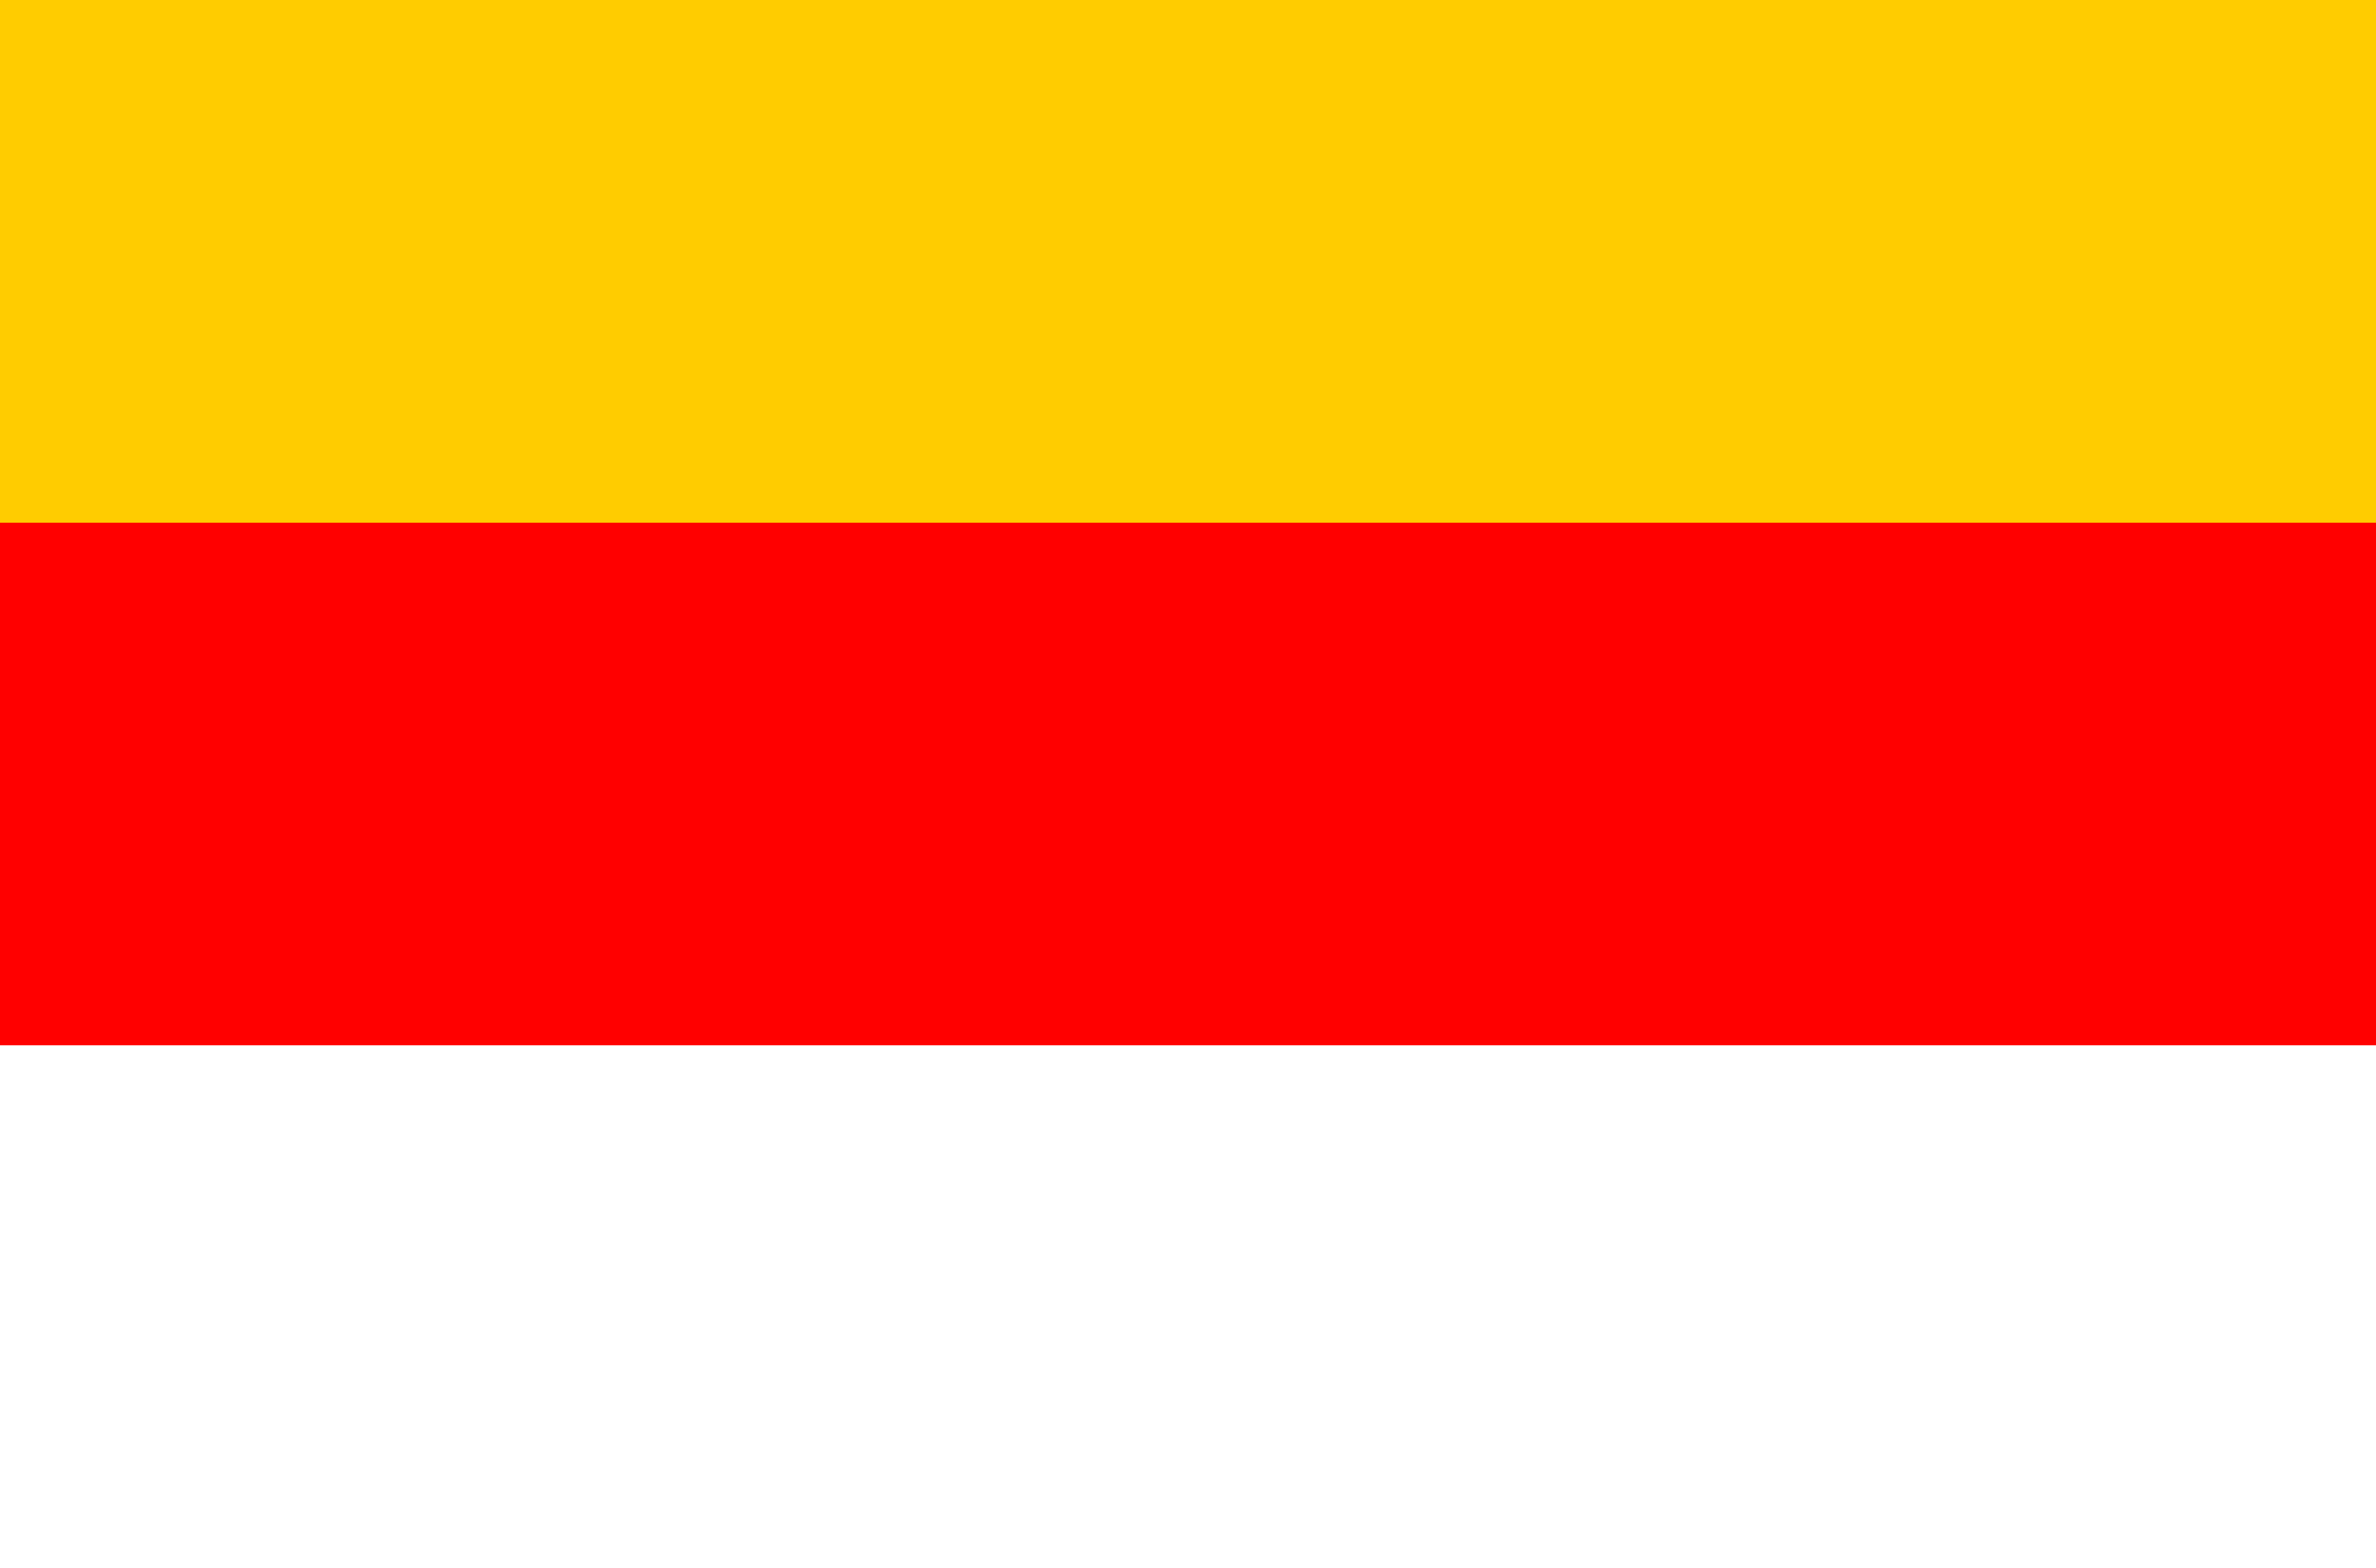
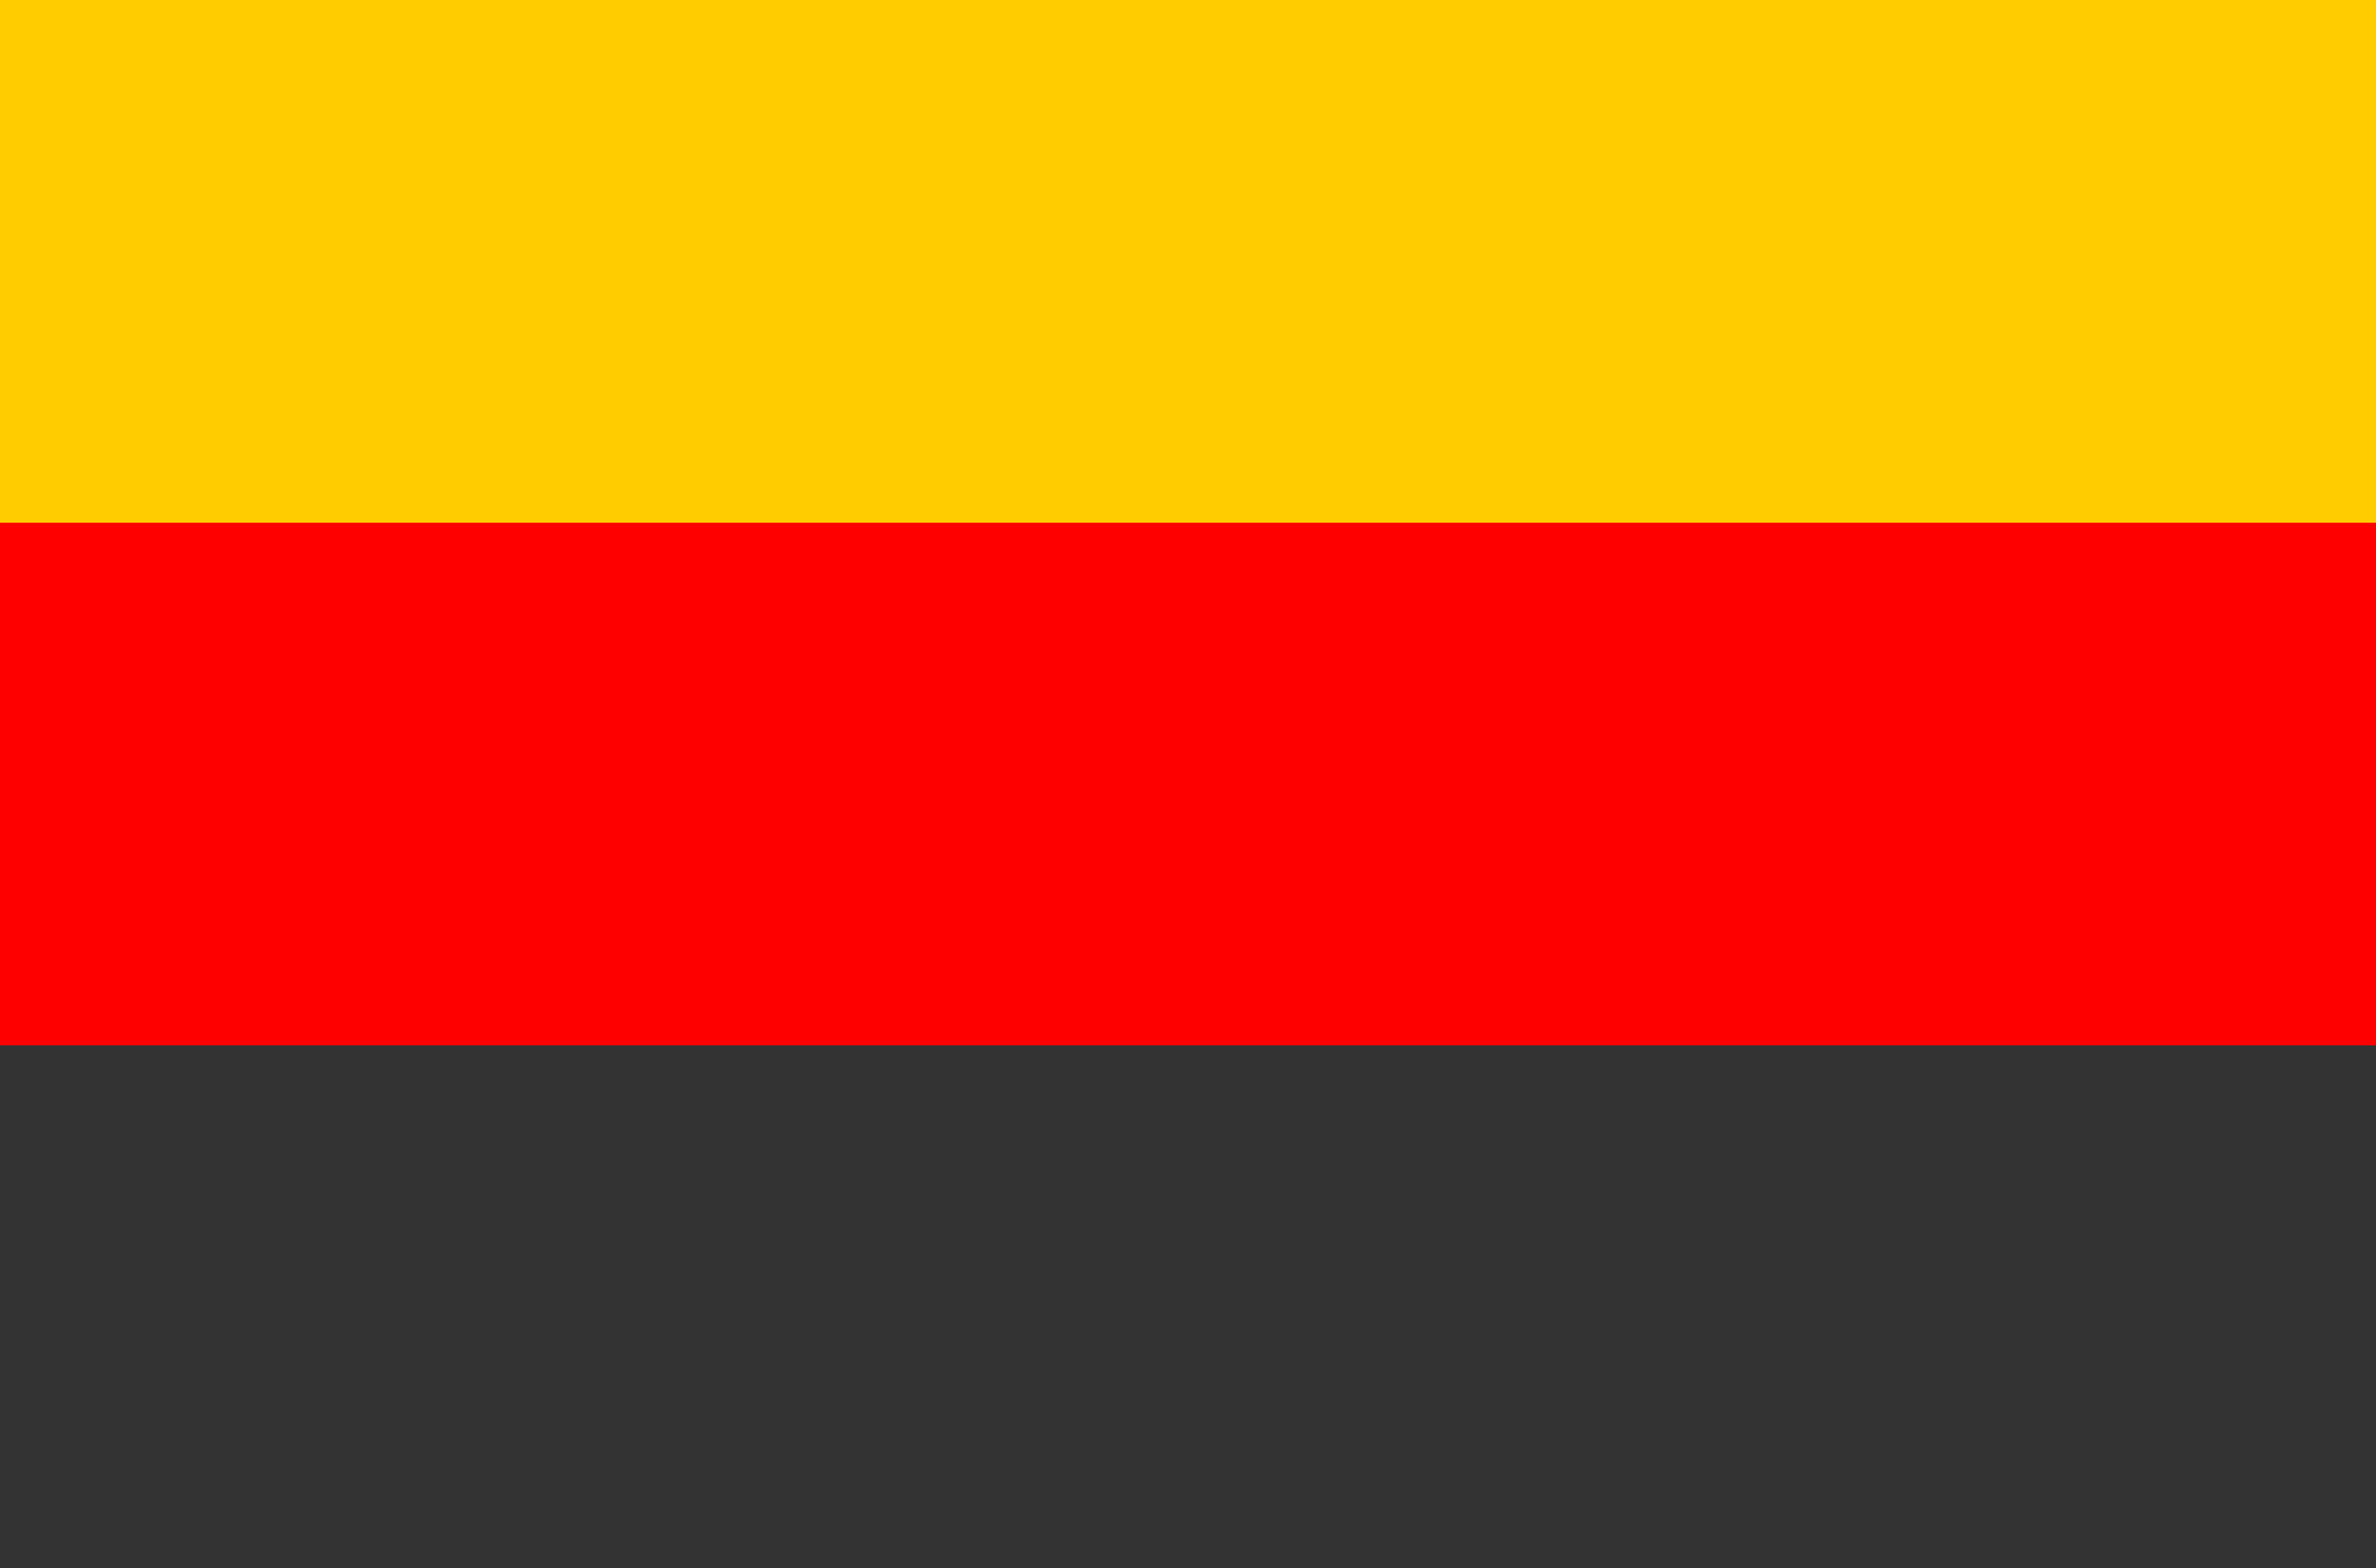
<svg xmlns="http://www.w3.org/2000/svg" version="1.1" viewBox="0 0 1000 660">
  <rect x="0" y="0" width="1000" height="660" fill="#333333" stroke="none" />
  <rect width="1e3" height="220" fill="#fc0" />
  <rect y="220" width="1e3" height="220" fill="#f00" />
-   <rect y="440" width="1e3" height="220" fill="#fff" />
</svg>